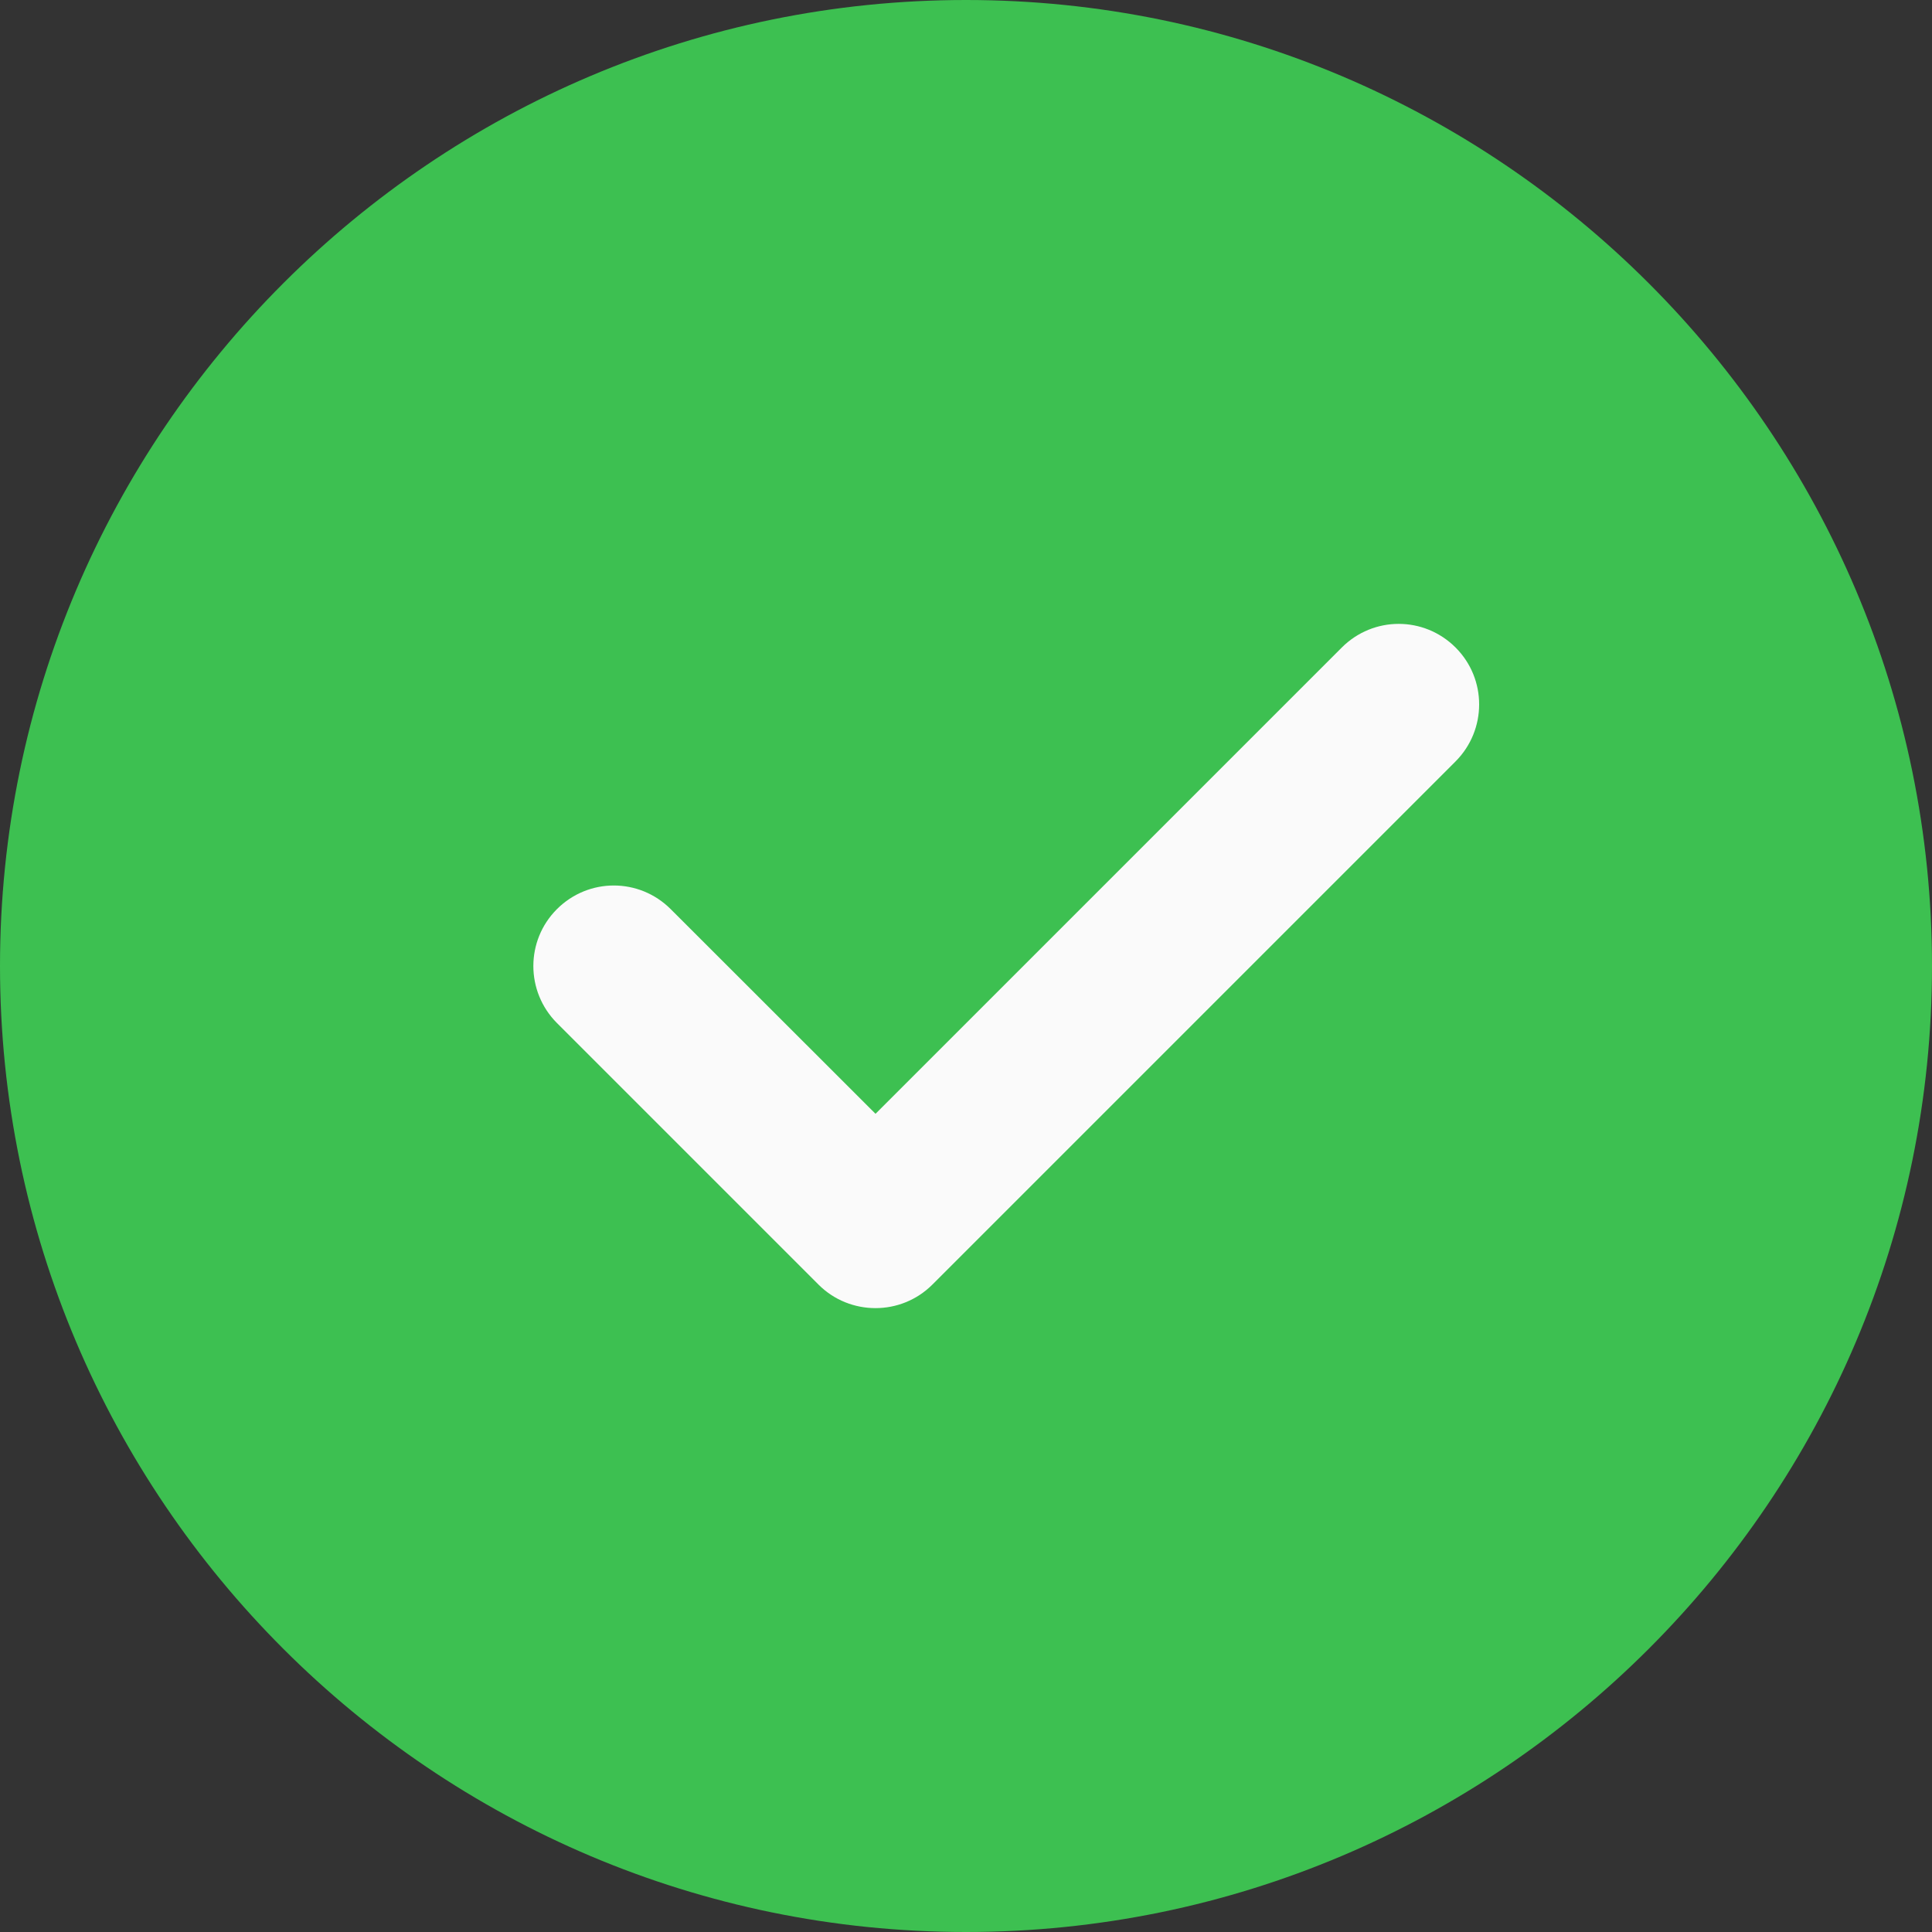
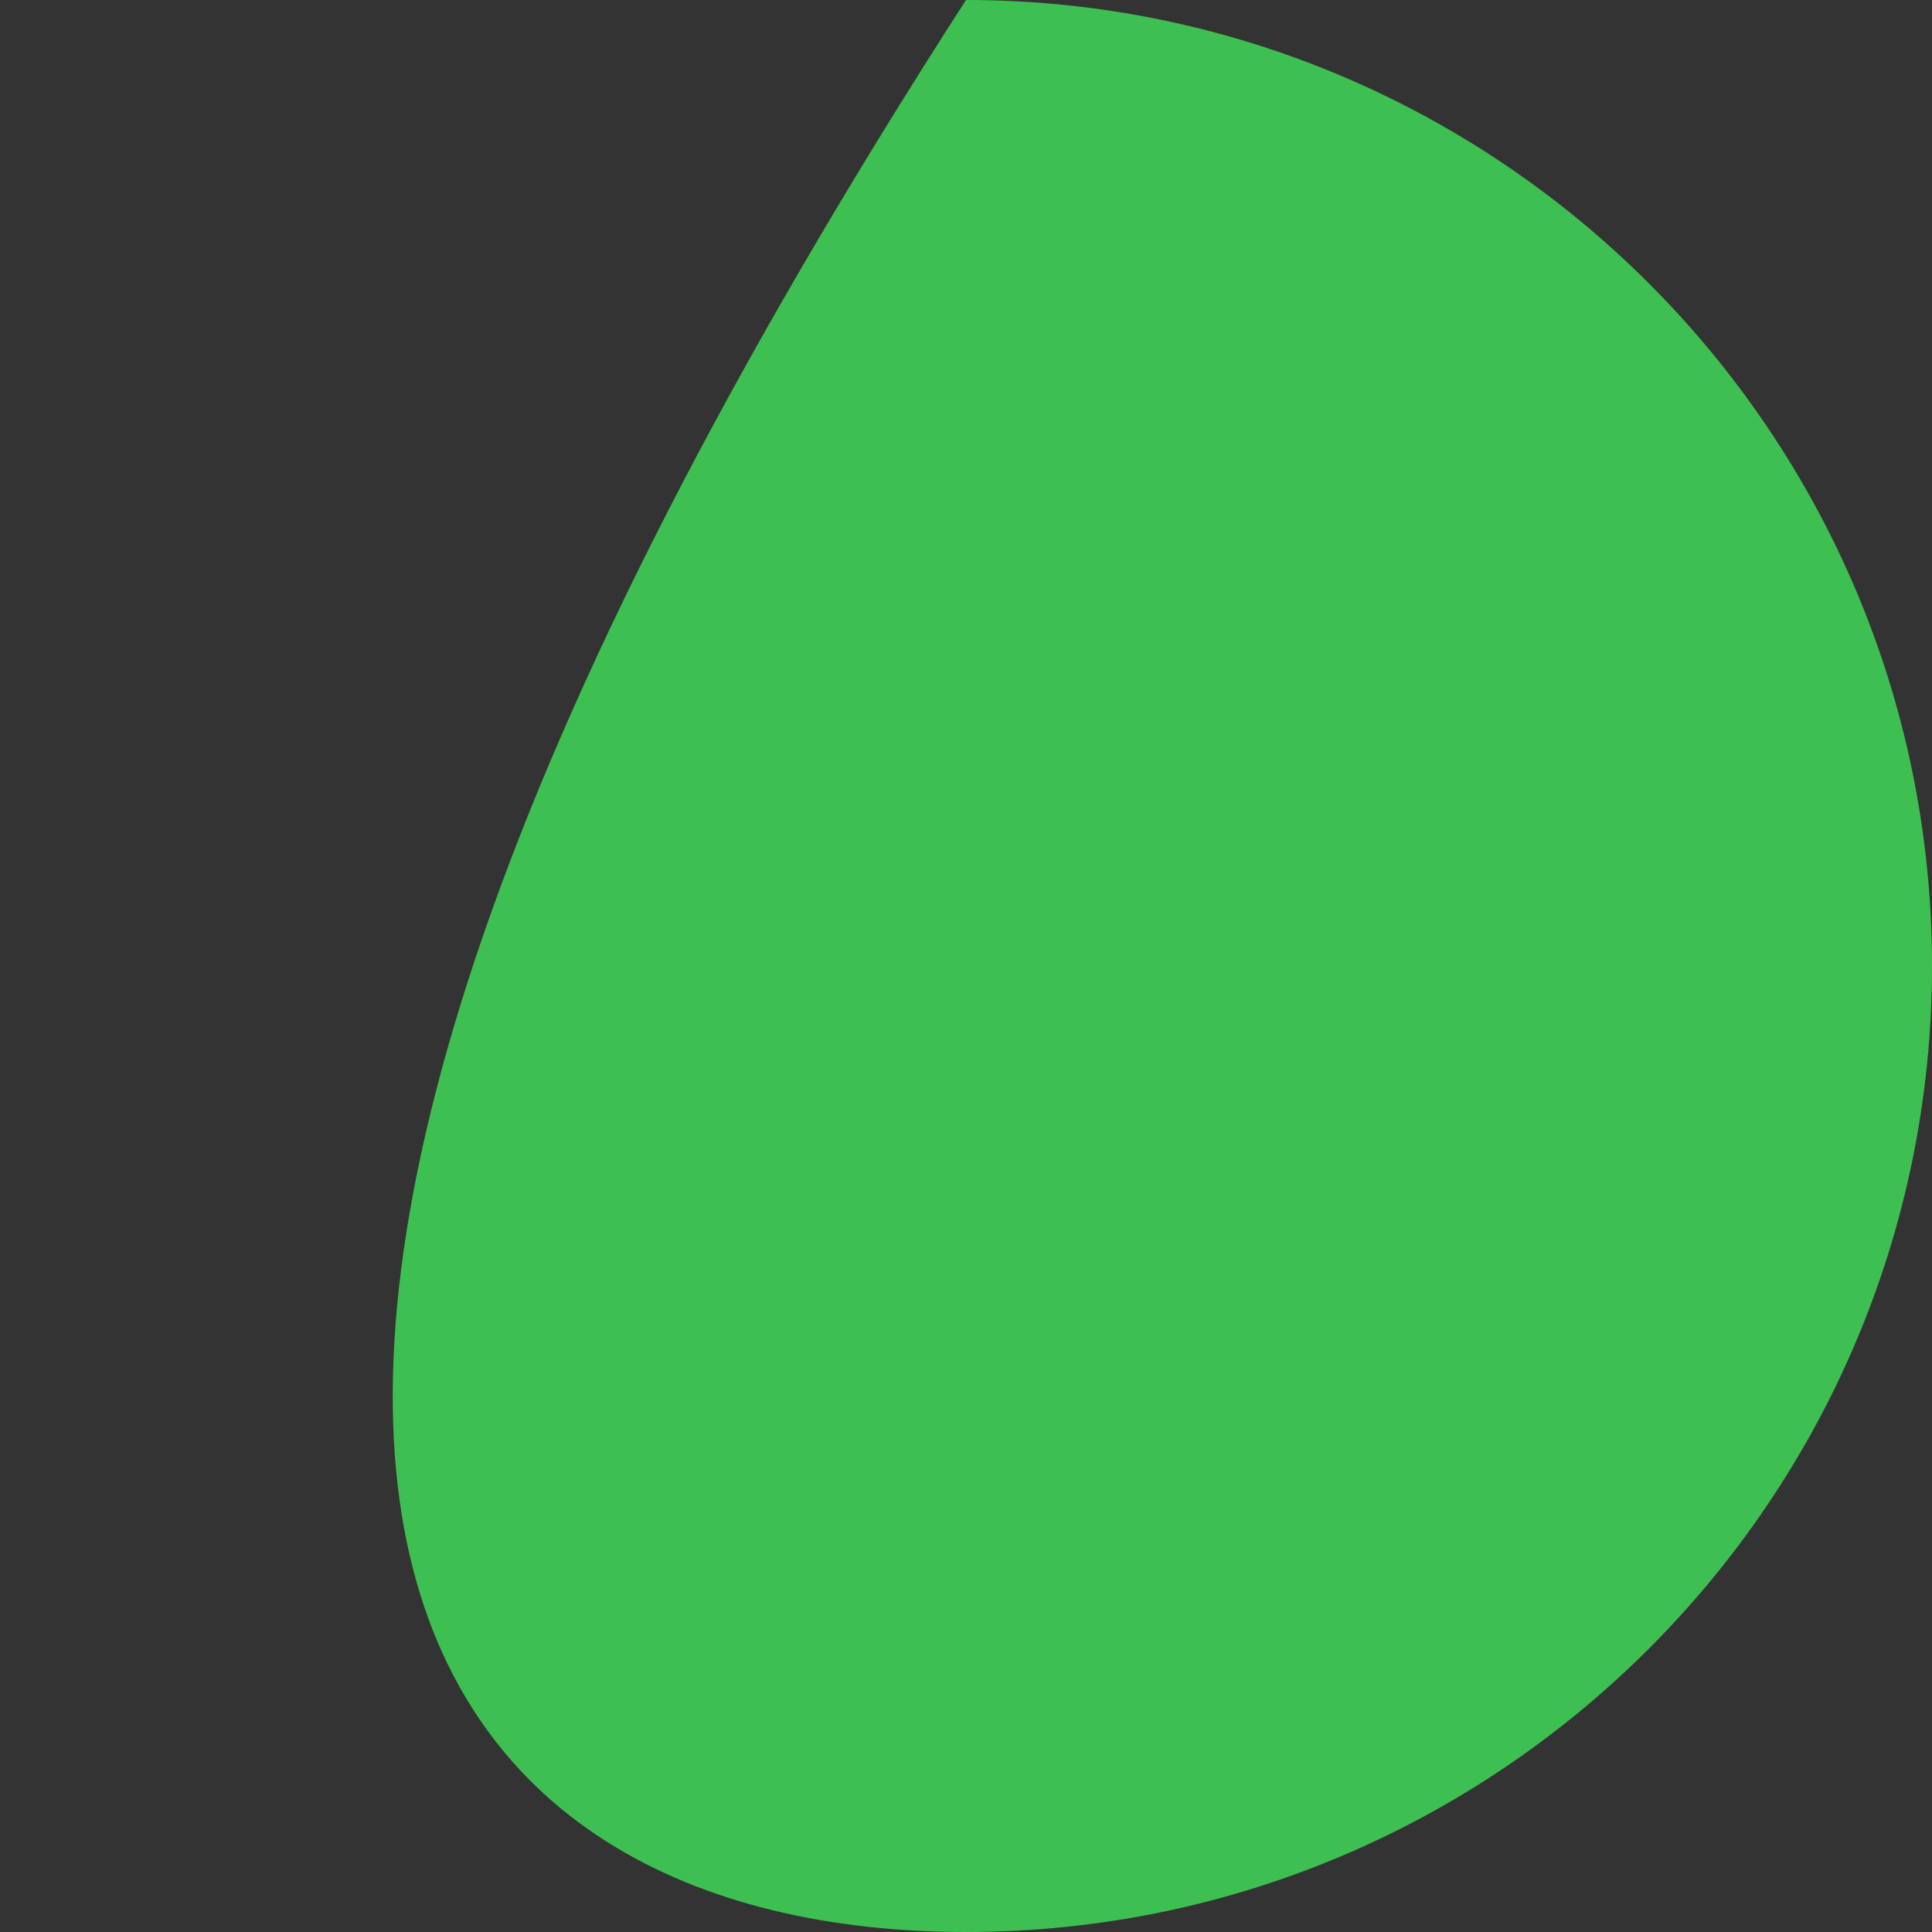
<svg xmlns="http://www.w3.org/2000/svg" width="12" height="12" viewBox="0 0 12 12" fill="none">
  <rect x="0" y="0" width="12" height="12" fill="#333333" stroke="none" />
  <g clip-path="url(#clip0_16_2062)">
-     <path d="M6 0C2.692 0 0 2.692 0 6C0 9.309 2.692 12 6 12C9.309 12 12 9.309 12 6C12 2.692 9.309 0 6 0Z" fill="#3DC051" />
-     <path d="M9.041 4.729L5.791 7.979C5.694 8.076 5.566 8.125 5.438 8.125C5.309 8.125 5.181 8.076 5.084 7.979L3.459 6.354C3.264 6.158 3.264 5.842 3.459 5.647C3.655 5.451 3.97 5.451 4.166 5.647L5.438 6.918L8.334 4.022C8.53 3.826 8.845 3.826 9.041 4.022C9.236 4.217 9.236 4.533 9.041 4.729Z" fill="#FAFAFA" />
+     <path d="M6 0C0 9.309 2.692 12 6 12C9.309 12 12 9.309 12 6C12 2.692 9.309 0 6 0Z" fill="#3DC051" />
  </g>
  <defs>
    <clipPath id="clip0_16_2062">
      <rect width="12" height="12" fill="white" />
    </clipPath>
  </defs>
</svg>